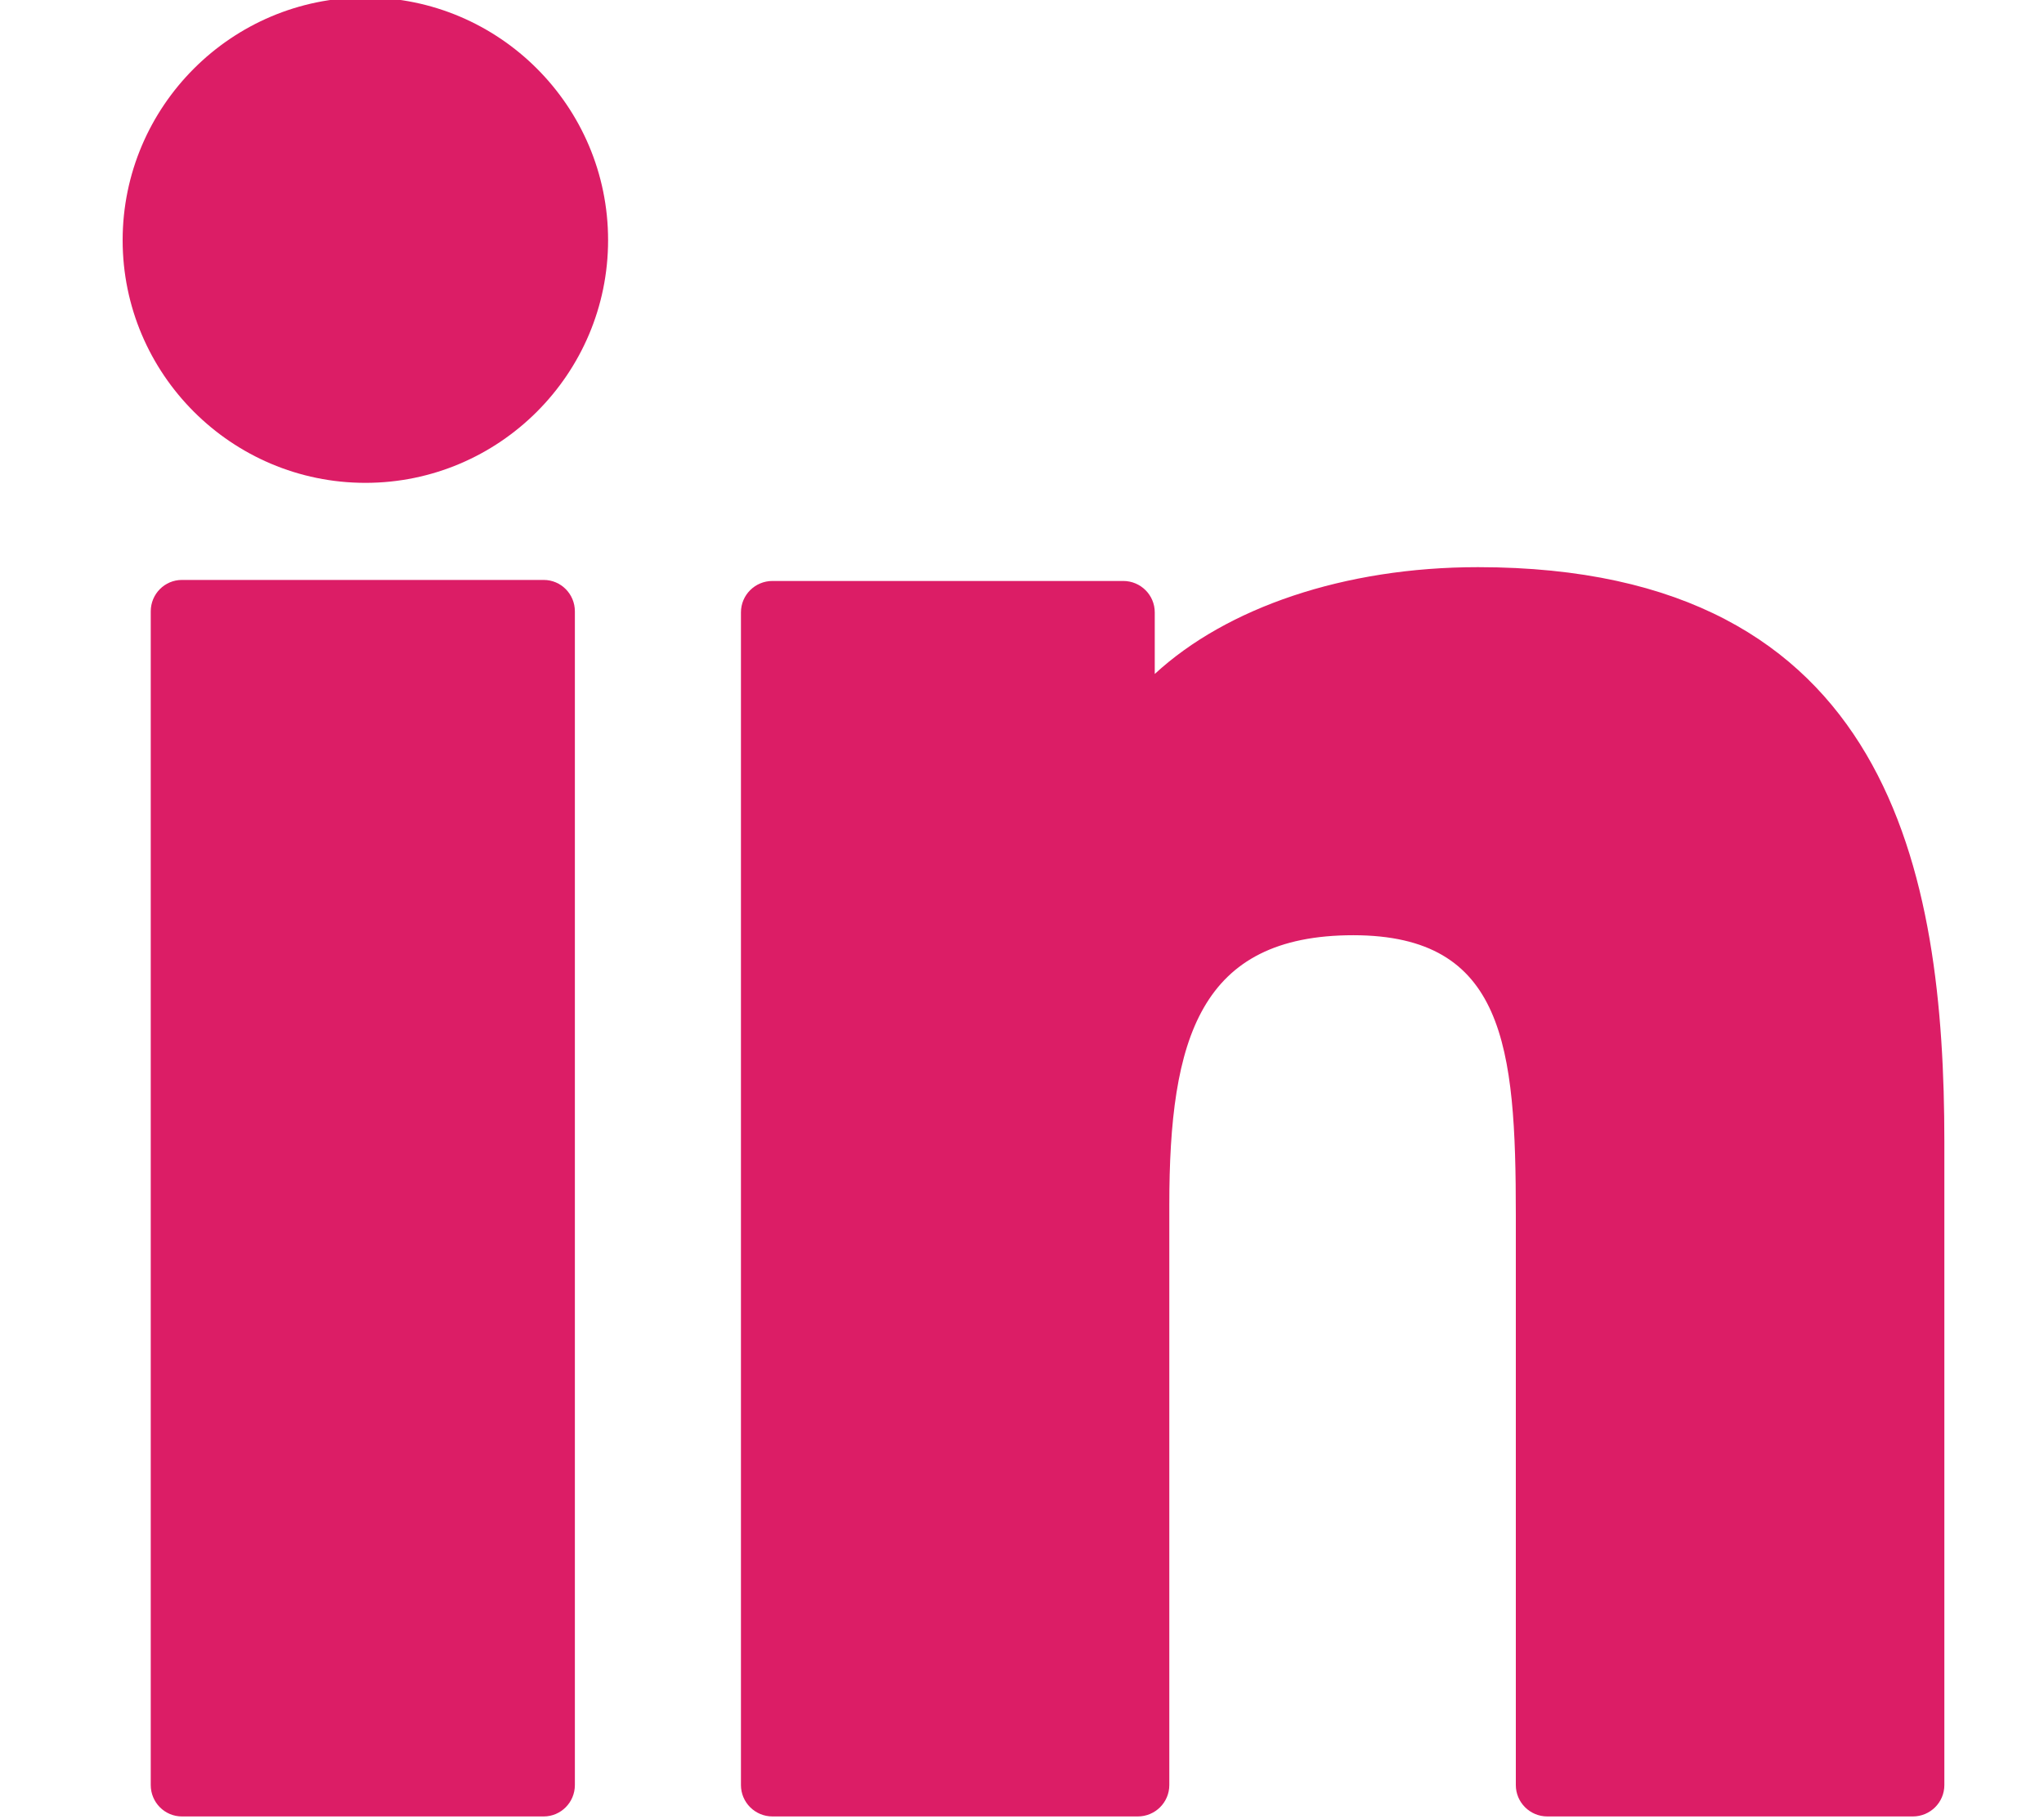
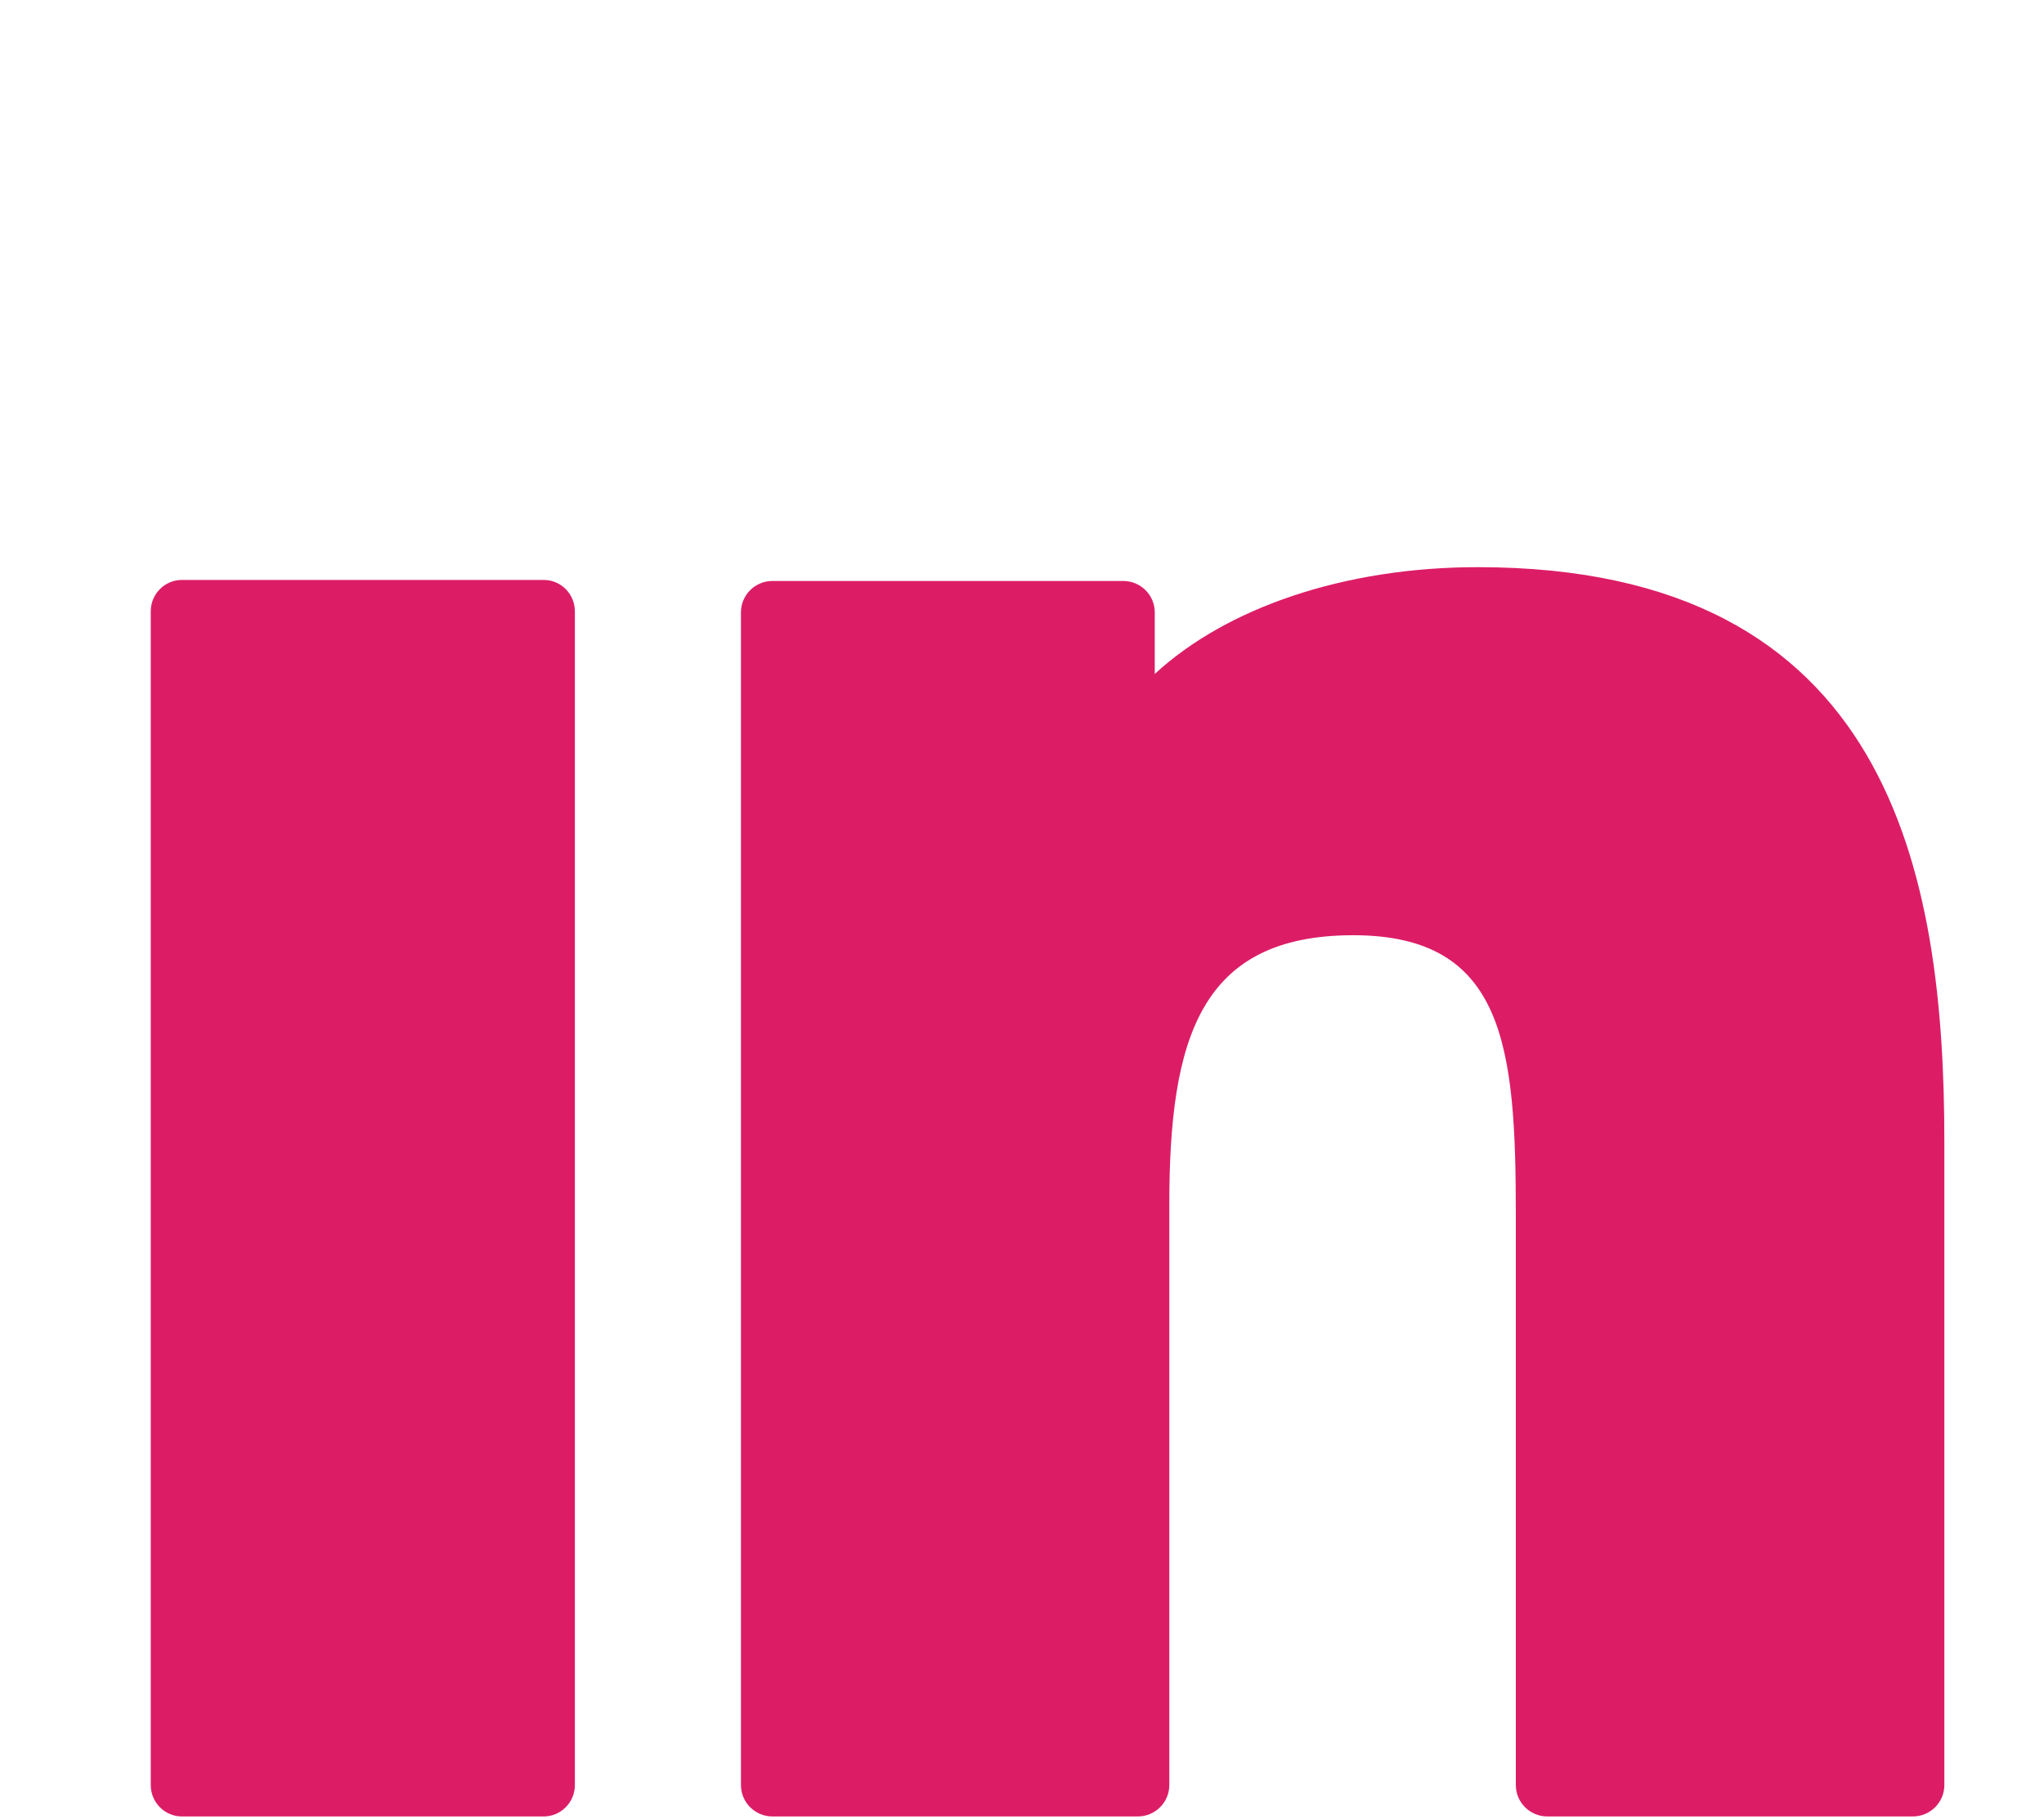
<svg xmlns="http://www.w3.org/2000/svg" width="800px" height="712px" viewBox="0 0 800 712" version="1.1">
  <title>Artboard</title>
  <g id="Artboard" stroke="none" stroke-width="1" fill="none" fill-rule="evenodd">
    <g id="linkedin-big-logo" transform="translate(48, -1)" fill="#DC1D66" fill-rule="nonzero">
-       <path d="M95.021,0 C42.665,0 0.038,42.61 0,94.996 C0,147.382 42.627,190 95.021,190 C147.395,190 190,147.382 190,94.996 C190,42.616 147.392,0 95.021,0 Z" id="Path" />
      <path d="M164.801,228 L23.199,228 C16.464,228 11,233.504 11,240.299 L11,699.704 C11,706.496 16.464,712 23.199,712 L164.798,712 C171.536,712 177,706.493 177,699.704 L177,240.299 C177.003,233.502 171.539,228 164.801,228 Z" id="Path" />
      <path d="M530.452,223 C478.074,223 432.046,238.892 403.959,264.805 L403.959,240.693 C403.959,233.904 398.437,228.404 391.626,228.404 L254.333,228.404 C247.522,228.404 242,233.904 242,240.693 L242,699.714 C242,706.5 247.522,712 254.333,712 L397.321,712 C404.132,712 409.655,706.497 409.655,699.714 L409.655,472.614 C409.655,407.454 421.683,367.067 481.712,367.067 C540.853,367.138 545.279,410.446 545.279,476.507 L545.279,699.714 C545.279,706.5 550.802,712 557.615,712 L700.669,712 C707.478,712 713,706.497 713,699.714 L713,447.921 C713,343.201 692.249,223 530.452,223 Z" id="Path" />
    </g>
  </g>
</svg>